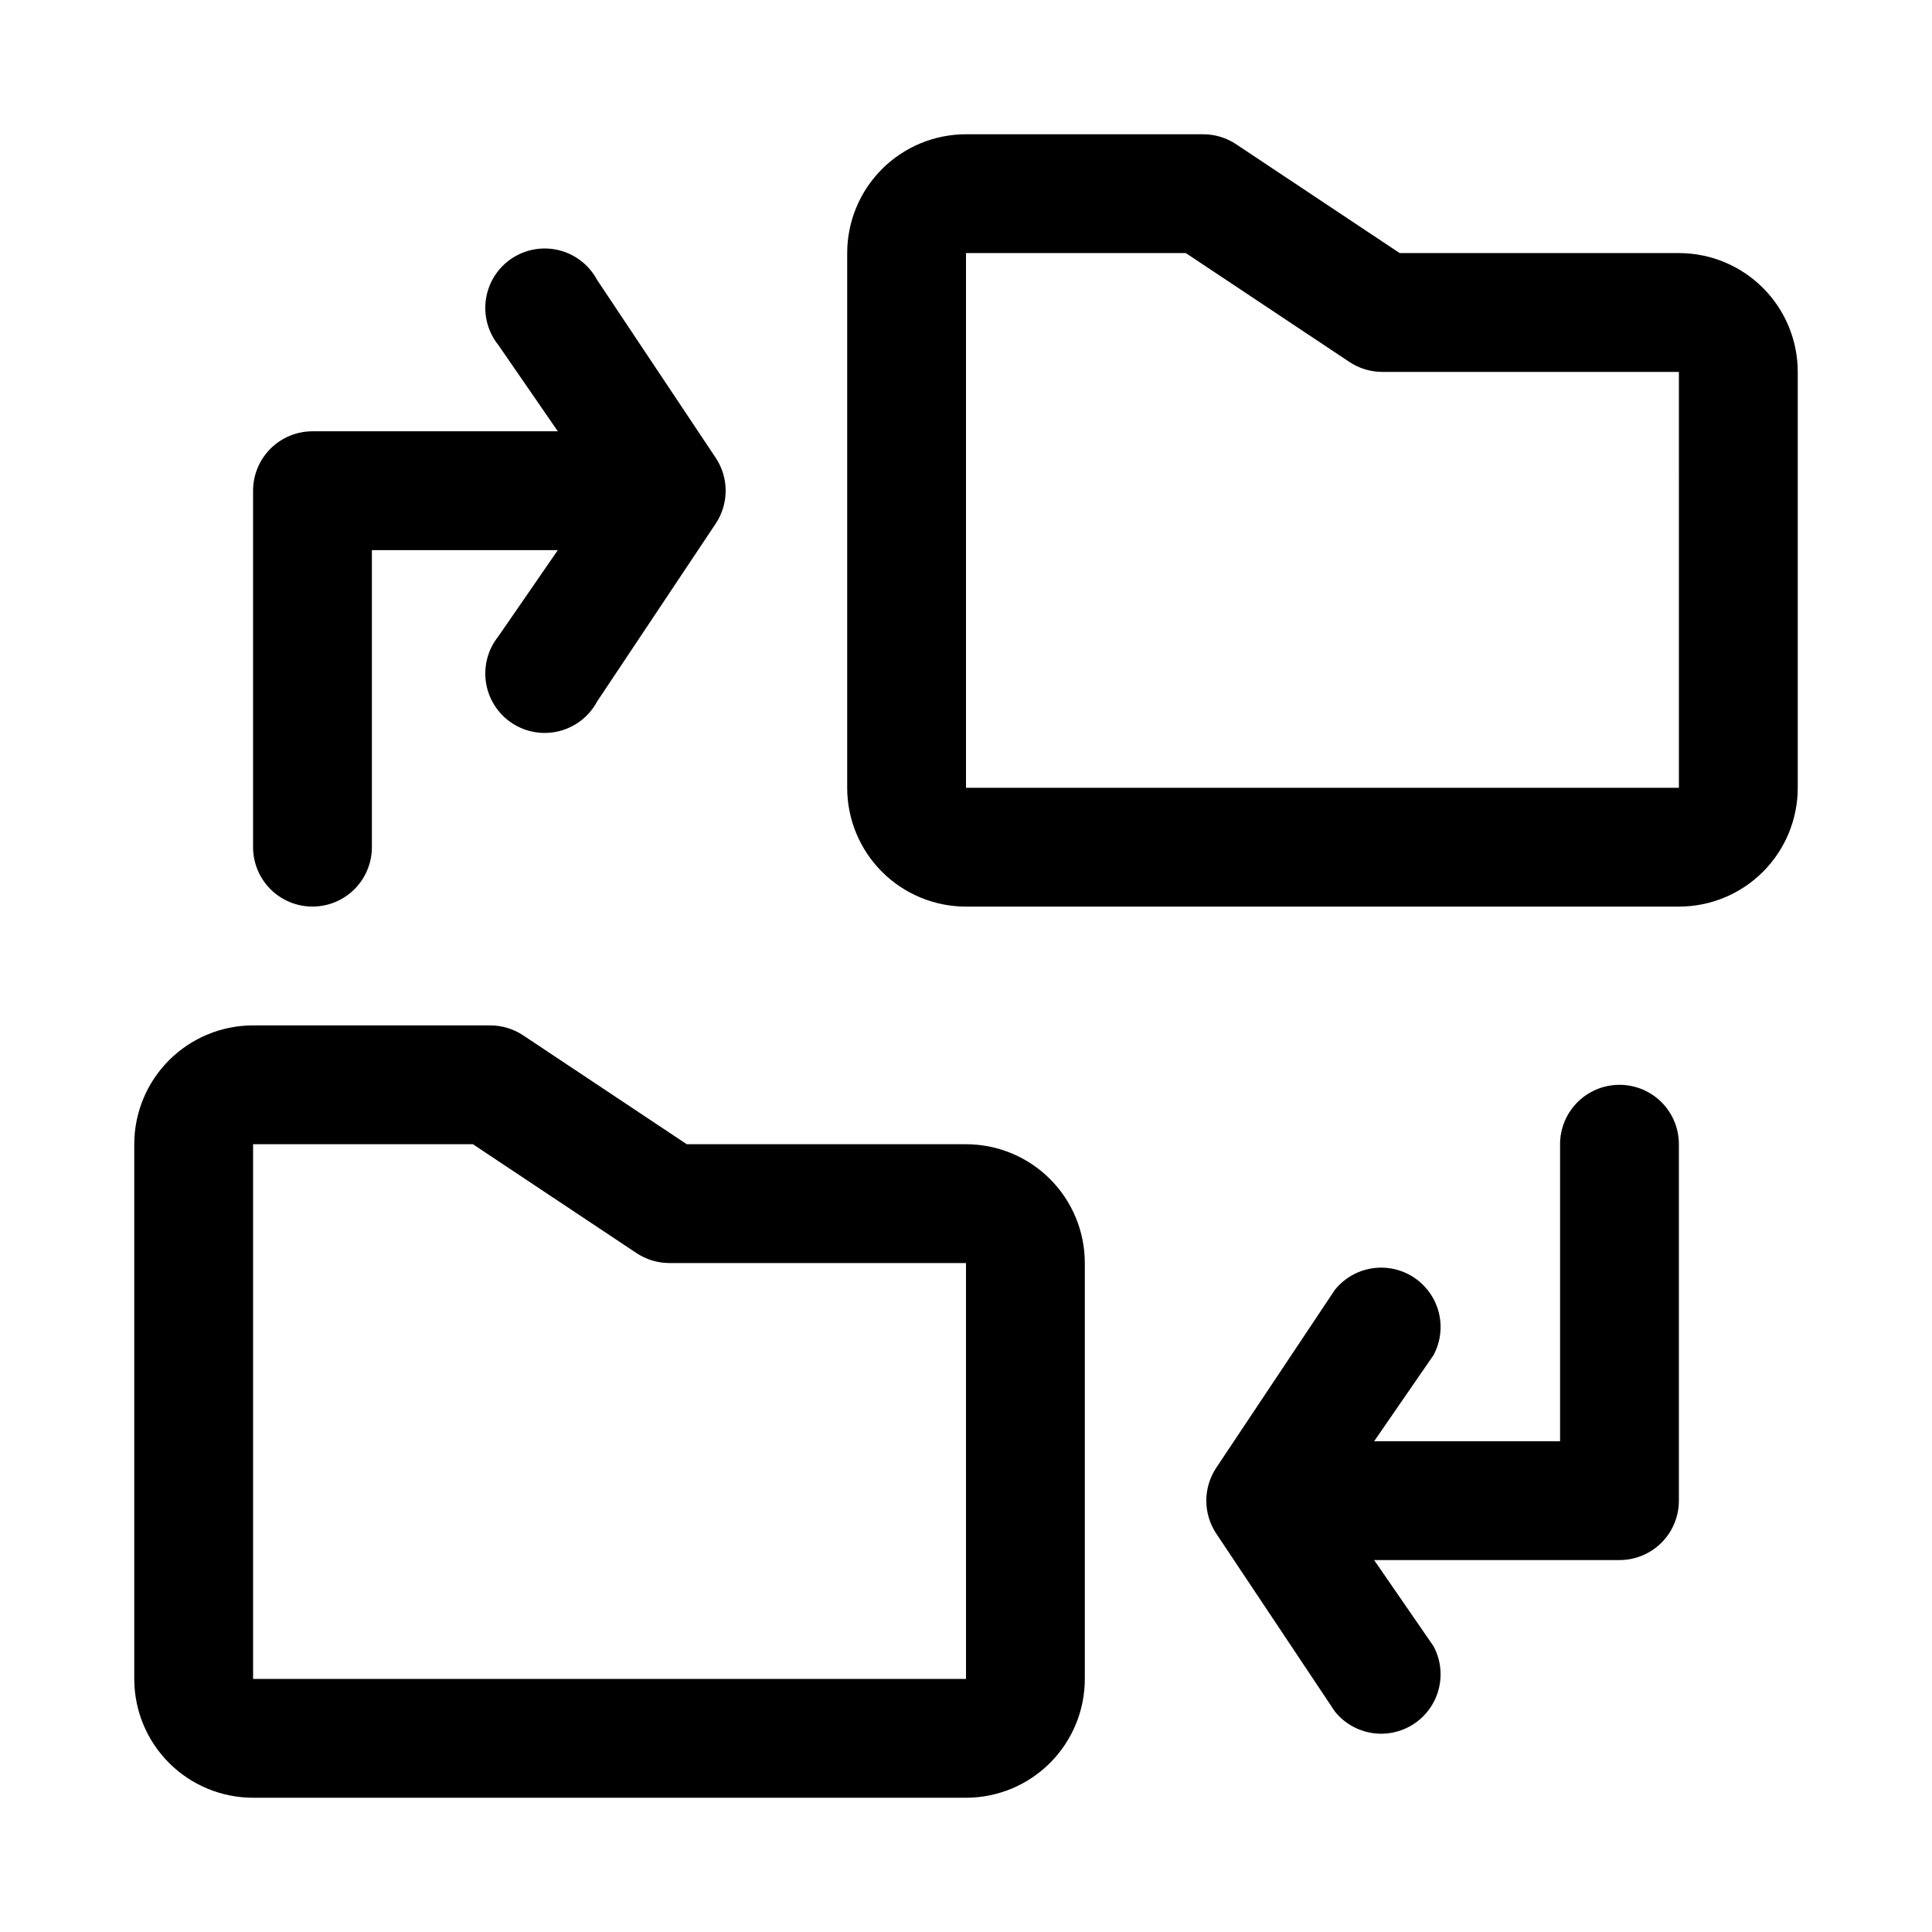
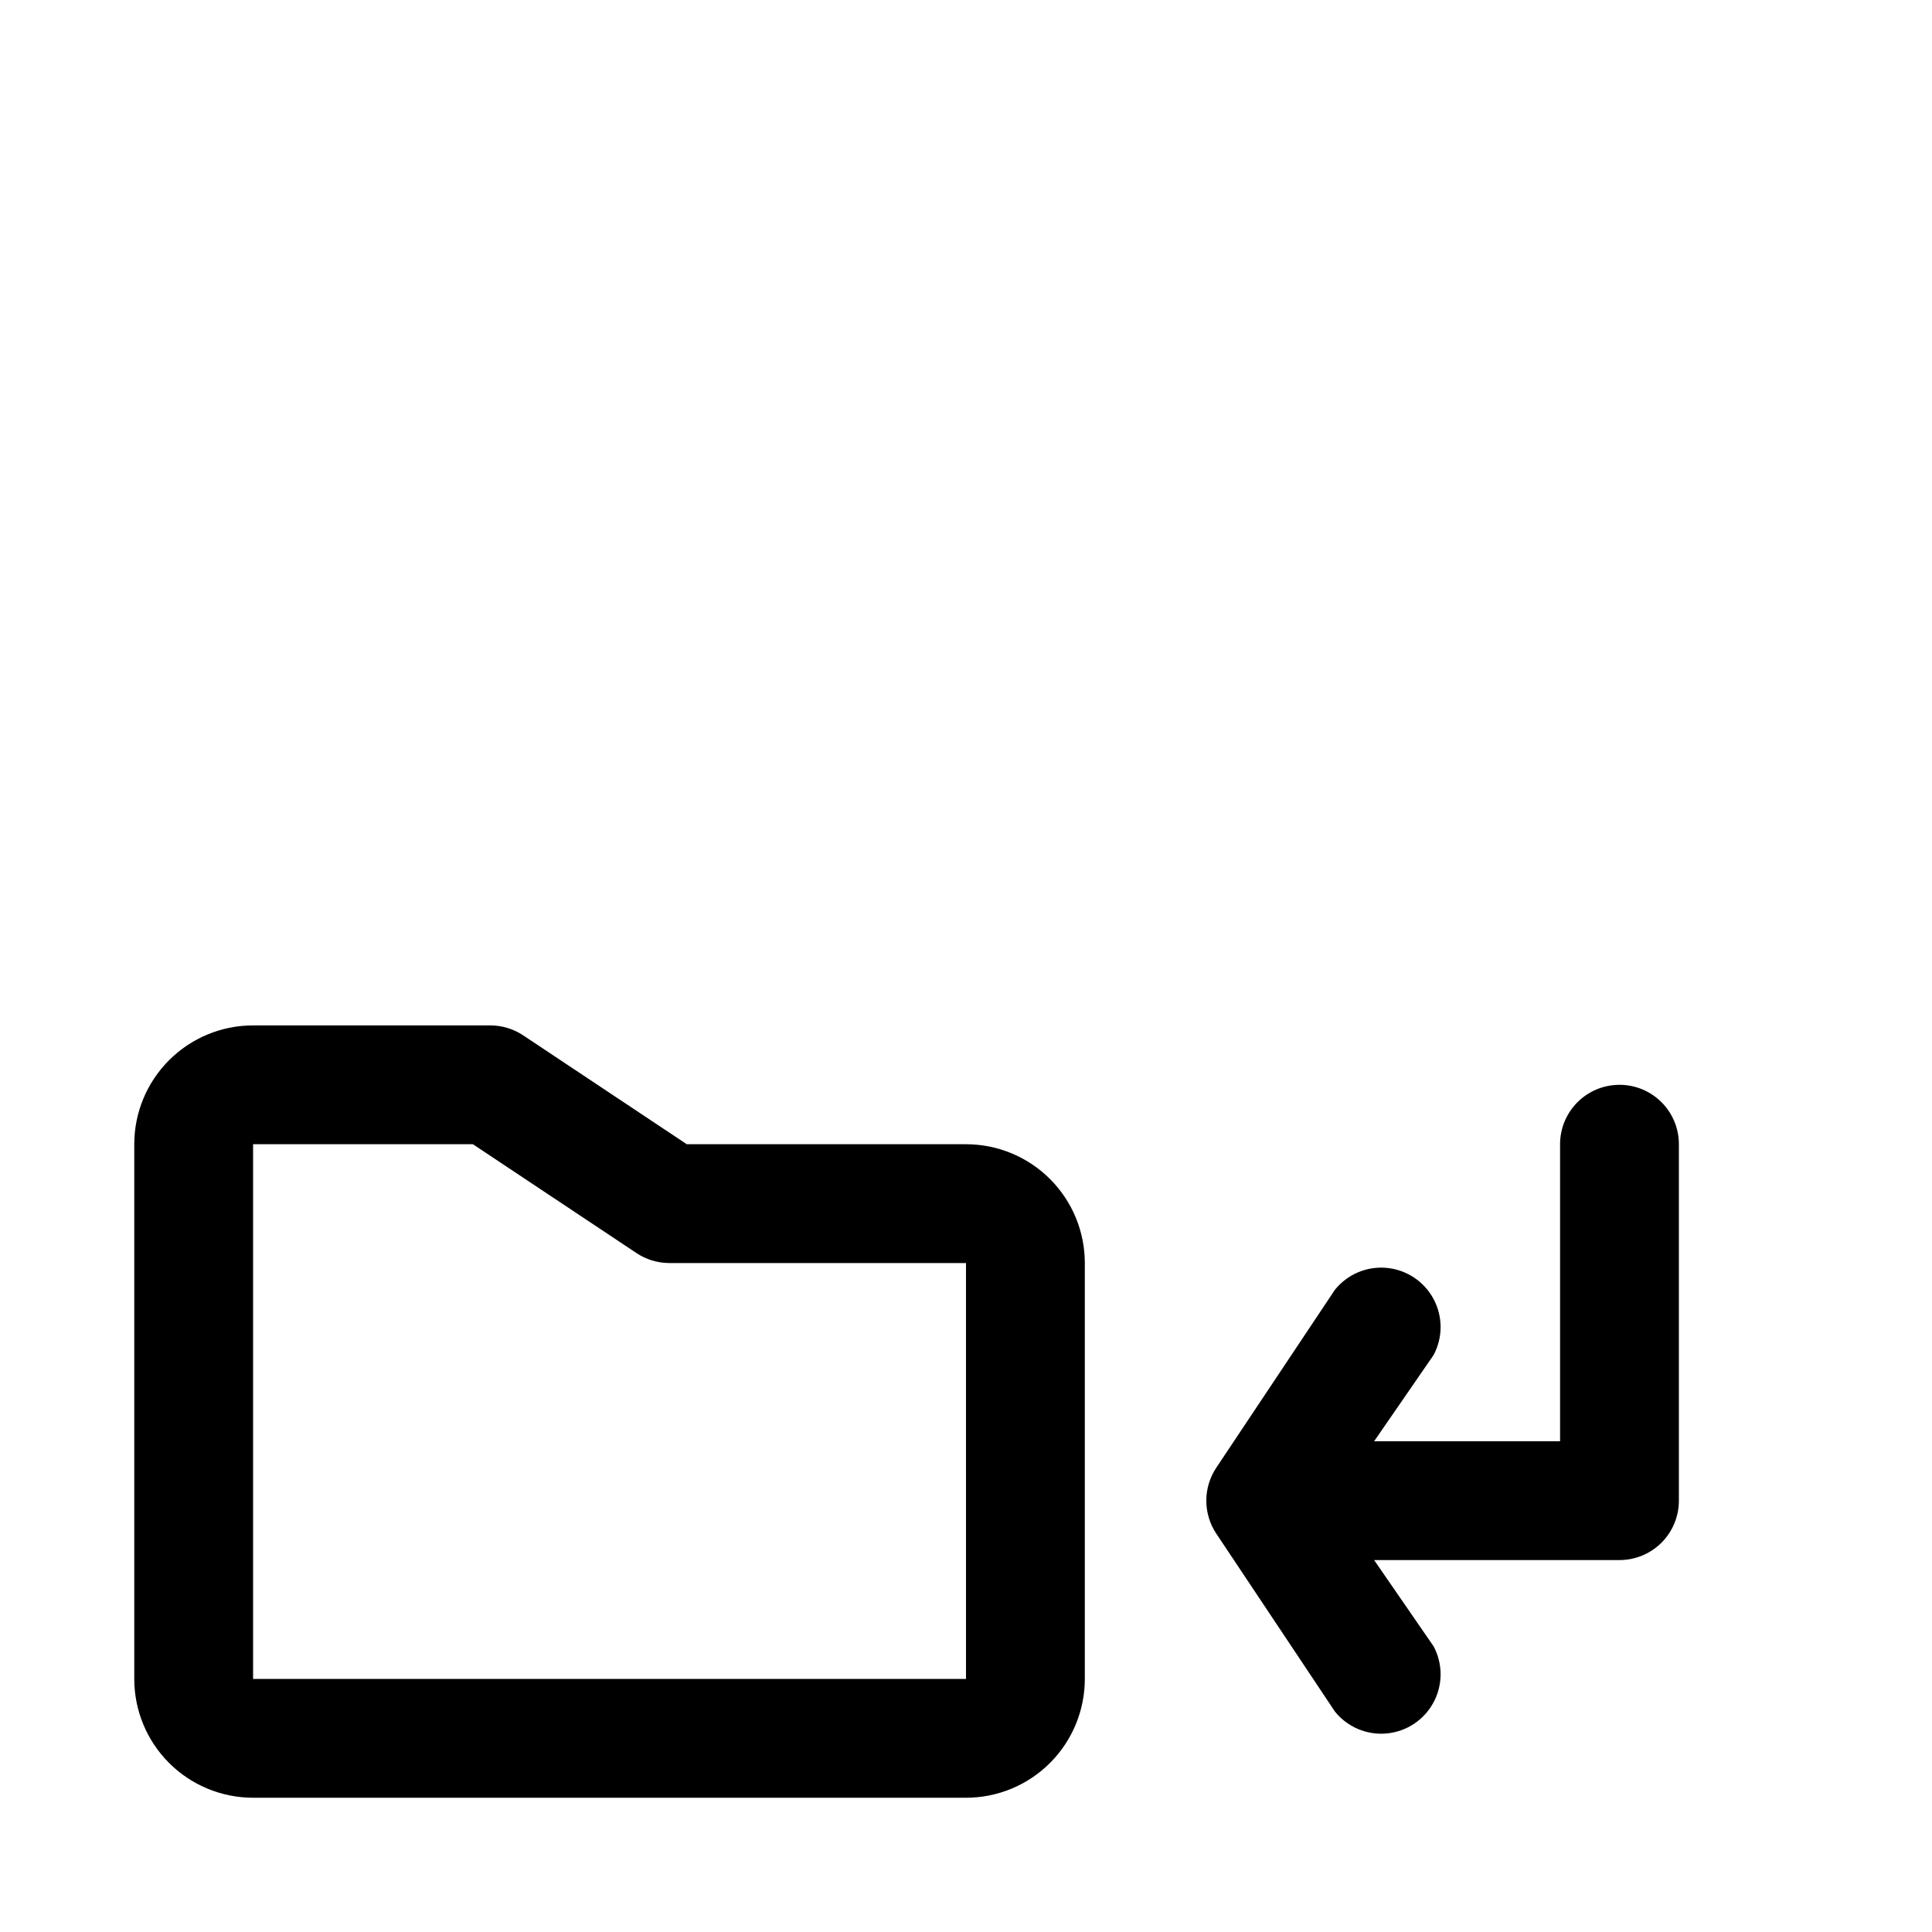
<svg xmlns="http://www.w3.org/2000/svg" fill="#000000" width="800px" height="800px" version="1.1" viewBox="144 144 512 512">
  <g>
    <path d="m400 447.23h-74l-43.293-28.812c-2.562-1.719-5.574-2.652-8.66-2.676h-62.977c-8.352 0-16.359 3.316-22.266 9.223s-9.223 13.914-9.223 22.266v141.7c0 8.352 3.316 16.363 9.223 22.266 5.906 5.906 13.914 9.223 22.266 9.223h188.93c8.352 0 16.359-3.316 22.266-9.223 5.902-5.902 9.223-13.914 9.223-22.266v-110.21c0-8.352-3.32-16.359-9.223-22.266-5.906-5.906-13.914-9.223-22.266-9.223zm0 141.7h-188.93v-141.7h58.254l43.297 28.812h-0.004c2.562 1.723 5.574 2.652 8.66 2.676h78.719z" />
-     <path d="m588.93 211.07h-73.996l-43.297-28.812c-2.559-1.723-5.57-2.652-8.656-2.676h-62.977c-8.352 0-16.363 3.316-22.266 9.223-5.906 5.906-9.223 13.914-9.223 22.266v141.7c0 8.352 3.316 16.359 9.223 22.266 5.902 5.906 13.914 9.223 22.266 9.223h188.93c8.352 0 16.363-3.316 22.266-9.223 5.906-5.906 9.223-13.914 9.223-22.266v-110.21c0-8.352-3.316-16.359-9.223-22.266-5.902-5.906-13.914-9.223-22.266-9.223zm0 141.7h-188.93v-141.7h58.254l43.297 28.812h-0.004c2.562 1.719 5.574 2.652 8.66 2.676h78.719z" />
-     <path d="m226.81 384.25c4.176 0 8.18-1.656 11.133-4.609 2.953-2.953 4.613-6.957 4.613-11.133v-78.723h49.277l-15.742 22.828c-2.781 3.453-3.977 7.91-3.297 12.289 0.676 4.379 3.168 8.266 6.859 10.715 3.695 2.445 8.246 3.223 12.543 2.141 4.293-1.078 7.934-3.922 10.027-7.824l31.488-47.23c1.695-2.574 2.598-5.582 2.598-8.66s-0.902-6.09-2.598-8.66l-31.488-47.23c-2.094-3.906-5.734-6.746-10.027-7.828-4.297-1.082-8.848-0.301-12.543 2.144-3.691 2.445-6.184 6.336-6.859 10.715-0.68 4.375 0.516 8.836 3.297 12.285l15.742 22.828h-65.023c-4.176 0-8.18 1.66-11.133 4.613-2.949 2.953-4.609 6.957-4.609 11.133v94.465c0 4.176 1.66 8.18 4.609 11.133 2.953 2.953 6.957 4.609 11.133 4.609z" />
    <path d="m573.18 431.49c-4.176 0-8.18 1.656-11.133 4.609s-4.613 6.957-4.613 11.133v78.719h-49.277l15.742-22.828c2.496-4.648 2.496-10.242-0.004-14.891-2.496-4.652-7.156-7.738-12.414-8.227-5.254-0.488-10.406 1.688-13.715 5.801l-31.488 47.23c-1.691 2.57-2.594 5.582-2.594 8.66 0 3.078 0.902 6.09 2.594 8.66l31.488 47.23c3.309 4.109 8.461 6.289 13.715 5.801 5.258-0.488 9.918-3.578 12.414-8.227 2.5-4.648 2.5-10.242 0.004-14.891l-15.742-22.828 65.023-0.004c4.176 0 8.18-1.656 11.133-4.609s4.609-6.957 4.609-11.133v-94.465c0-4.176-1.656-8.18-4.609-11.133s-6.957-4.609-11.133-4.609z" />
  </g>
</svg>